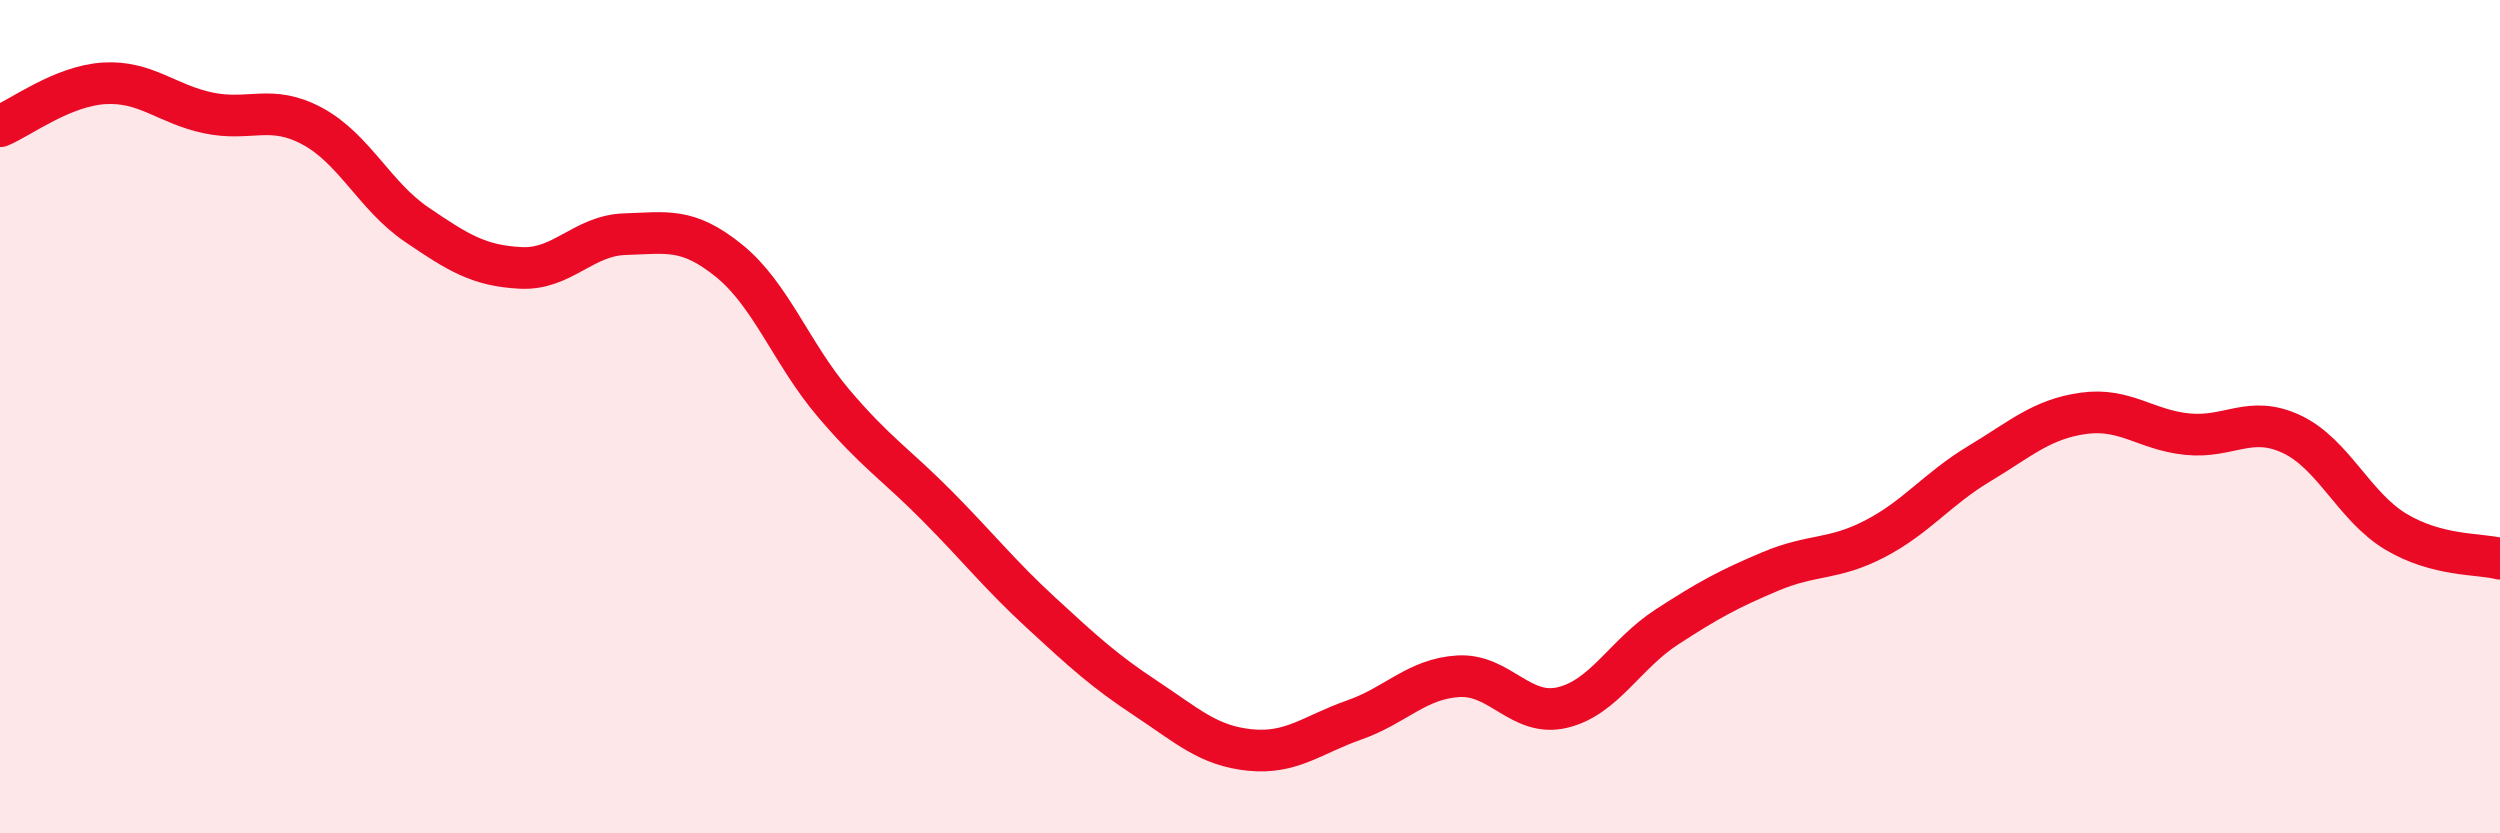
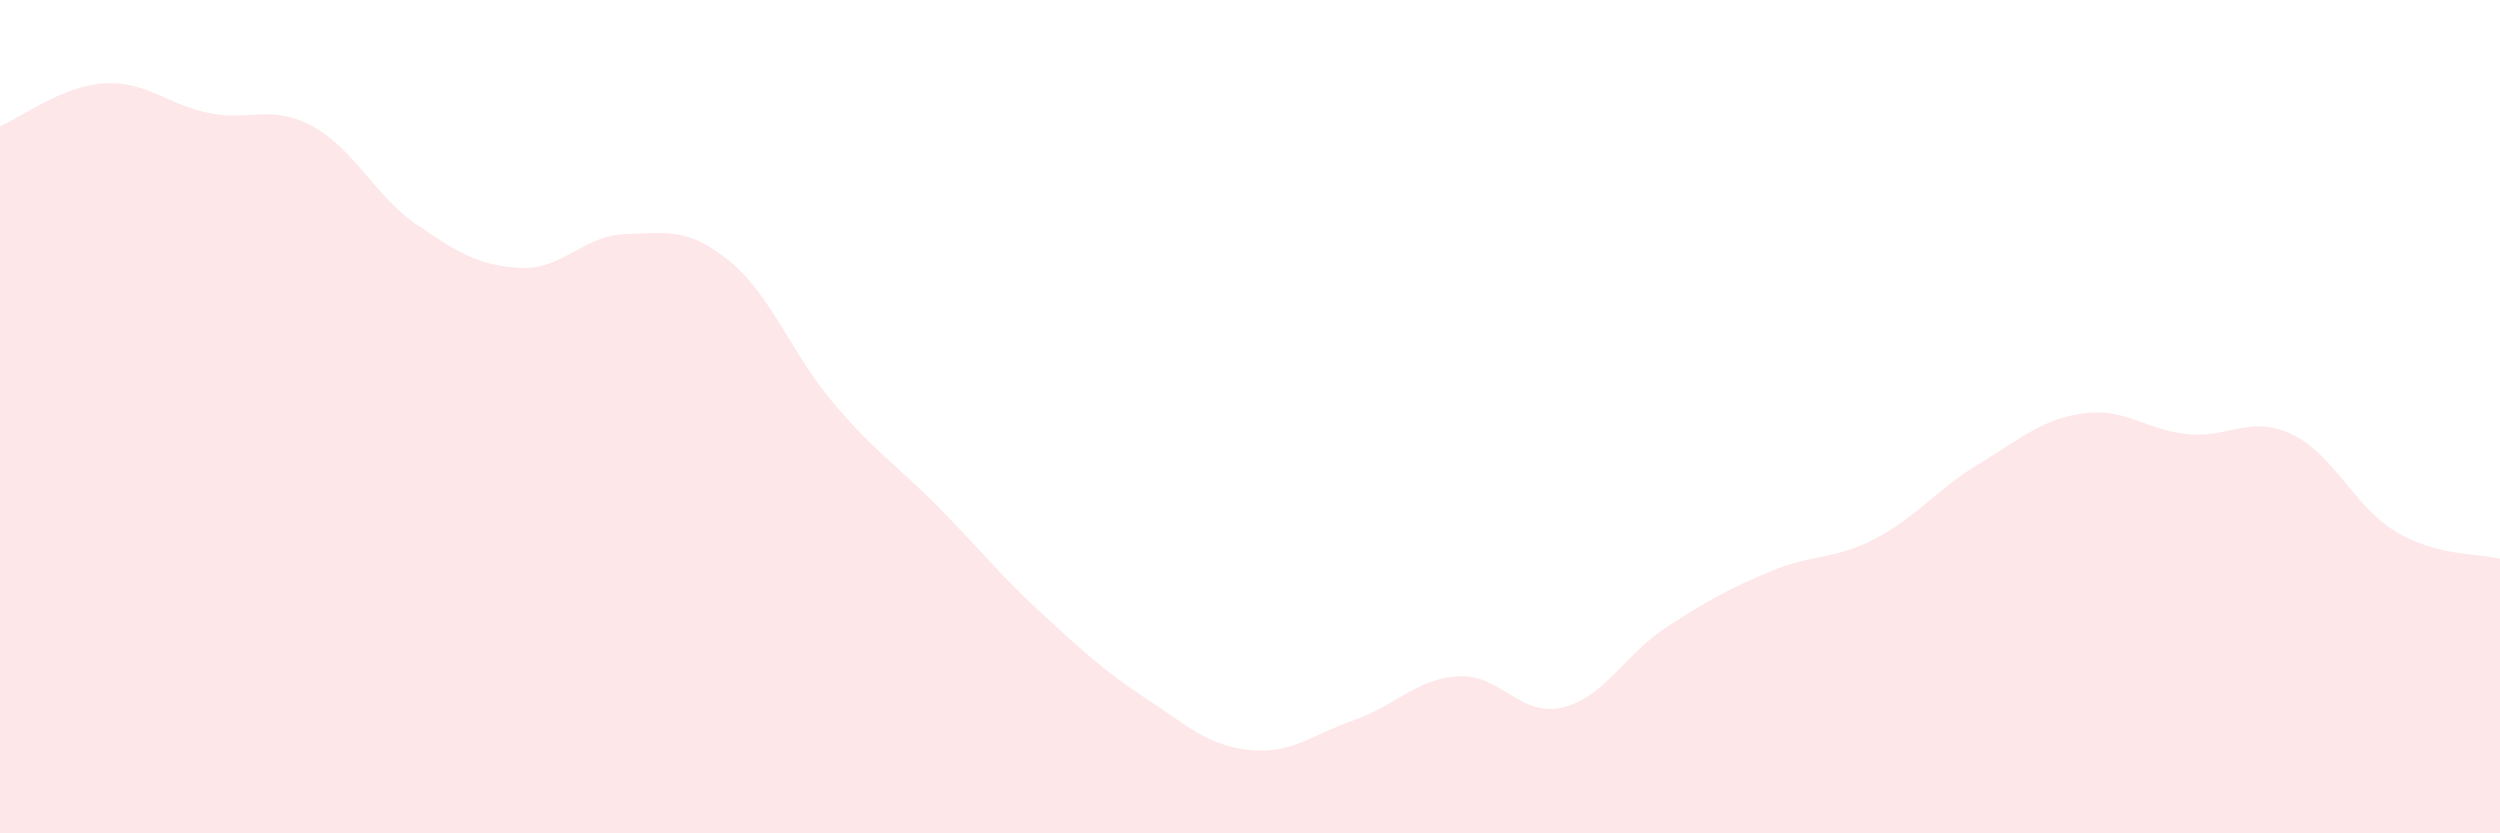
<svg xmlns="http://www.w3.org/2000/svg" width="60" height="20" viewBox="0 0 60 20">
  <path d="M 0,3.03 C 0.5,2.82 1.5,2.06 2.5,2 C 3.5,1.94 4,2.5 5,2.71 C 6,2.92 6.5,2.49 7.5,3.03 C 8.5,3.57 9,4.71 10,5.39 C 11,6.07 11.5,6.38 12.5,6.43 C 13.5,6.48 14,5.65 15,5.62 C 16,5.59 16.5,5.45 17.5,6.26 C 18.5,7.07 19,8.49 20,9.67 C 21,10.85 21.5,11.14 22.5,12.15 C 23.5,13.16 24,13.8 25,14.72 C 26,15.64 26.5,16.1 27.5,16.76 C 28.5,17.42 29,17.9 30,18 C 31,18.1 31.5,17.63 32.5,17.28 C 33.5,16.93 34,16.29 35,16.23 C 36,16.17 36.5,17.22 37.5,16.98 C 38.5,16.74 39,15.7 40,15.05 C 41,14.4 41.5,14.13 42.5,13.71 C 43.5,13.29 44,13.45 45,12.93 C 46,12.41 46.5,11.73 47.5,11.13 C 48.5,10.53 49,10.06 50,9.92 C 51,9.78 51.5,10.32 52.5,10.42 C 53.5,10.52 54,9.95 55,10.42 C 56,10.89 56.5,12.16 57.5,12.76 C 58.5,13.36 59.5,13.28 60,13.41L60 20L0 20Z" fill="#EB0A25" opacity="0.1" stroke-linecap="round" stroke-linejoin="round" />
-   <path d="M 0,3.03 C 0.5,2.82 1.5,2.06 2.5,2 C 3.5,1.94 4,2.5 5,2.71 C 6,2.92 6.5,2.49 7.5,3.03 C 8.5,3.57 9,4.71 10,5.39 C 11,6.07 11.5,6.38 12.5,6.43 C 13.5,6.48 14,5.65 15,5.62 C 16,5.59 16.5,5.45 17.5,6.26 C 18.5,7.07 19,8.49 20,9.67 C 21,10.85 21.5,11.14 22.5,12.15 C 23.5,13.16 24,13.8 25,14.72 C 26,15.64 26.5,16.1 27.5,16.76 C 28.5,17.42 29,17.9 30,18 C 31,18.1 31.5,17.63 32.5,17.28 C 33.5,16.93 34,16.29 35,16.23 C 36,16.17 36.5,17.22 37.5,16.98 C 38.5,16.74 39,15.7 40,15.05 C 41,14.4 41.5,14.13 42.5,13.71 C 43.5,13.29 44,13.45 45,12.93 C 46,12.41 46.5,11.73 47.5,11.13 C 48.5,10.53 49,10.06 50,9.92 C 51,9.78 51.5,10.32 52.5,10.42 C 53.5,10.52 54,9.95 55,10.42 C 56,10.89 56.5,12.16 57.5,12.76 C 58.5,13.36 59.5,13.28 60,13.41" stroke="#EB0A25" stroke-width="1" fill="none" stroke-linecap="round" stroke-linejoin="round" />
</svg>